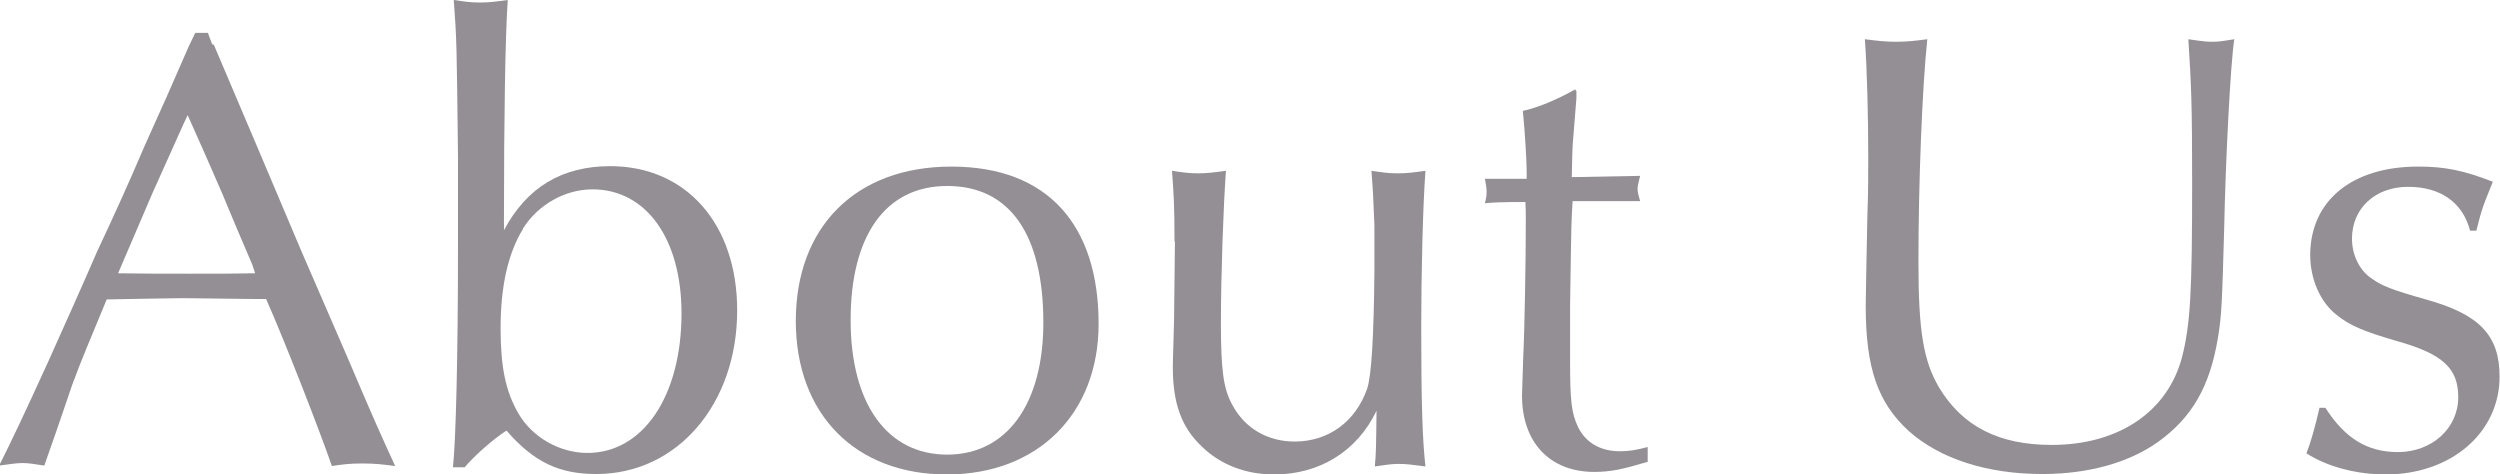
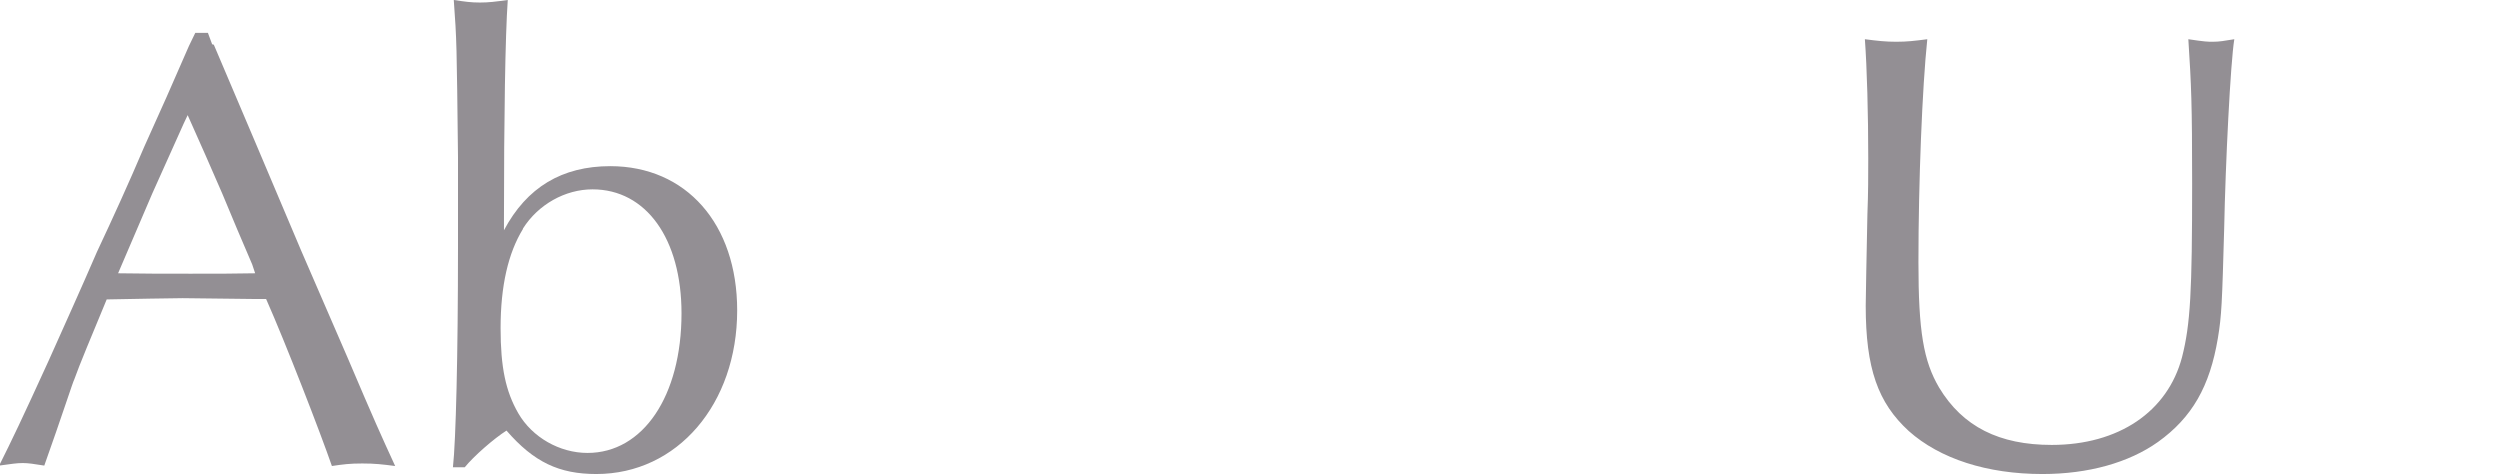
<svg xmlns="http://www.w3.org/2000/svg" id="_レイヤー_2" viewBox="0 0 59.28 11.25">
  <defs>
    <style>.cls-1{fill:#938f94;}</style>
  </defs>
  <g id="_テキスト">
    <path class="cls-1" d="M5.07,1.06l1.02,2.4,1.05,2.48,1.11,2.56c.63,1.48.78,1.81,1.12,2.55-.31-.04-.48-.06-.78-.06s-.45.02-.72.06c-.27-.78-1.09-2.9-1.56-3.96h-.27l-1.71-.02s-1.46.02-1.8.03c-.36.87-.65,1.56-.77,1.9-.02.02-.31.92-.71,2.04-.25-.04-.38-.06-.51-.06-.15,0-.26.02-.56.06.31-.62.54-1.1,1.17-2.48.38-.85.77-1.71,1.15-2.59.39-.83.75-1.62,1.12-2.49.35-.77.71-1.58,1.06-2.39l.15-.31h.3l.1.27ZM4.36,2.92l-.75,1.67-.72,1.68-.09.21c.69.01.97.01,1.72.01.66,0,1.02,0,1.53-.01l-.07-.21c-.24-.56-.48-1.12-.71-1.68-.27-.63-.5-1.14-.82-1.86l-.09.19Z" />
    <path class="cls-1" d="M10.74,11.08c.07-.63.12-2.67.12-5.2v-2.16c-.03-2.67-.03-2.76-.1-3.72.27.04.41.06.62.06s.36-.02.66-.06c-.06.85-.09,2.82-.09,5.19v.27c.54-1.02,1.38-1.52,2.52-1.52,1.8,0,3.01,1.37,3.01,3.42,0,2.22-1.42,3.88-3.34,3.88-.88,0-1.48-.28-2.13-1.03-.3.19-.78.61-.99.87h-.27ZM12.4,5.43c-.35.57-.53,1.35-.53,2.35,0,.93.12,1.5.42,2.02.33.57.98.94,1.64.94,1.32,0,2.23-1.35,2.23-3.31,0-1.77-.84-2.94-2.11-2.94-.65,0-1.29.36-1.65.93Z" />
-     <path class="cls-1" d="M26.05,7.68c0,2.13-1.44,3.57-3.6,3.57s-3.58-1.42-3.58-3.64,1.41-3.66,3.69-3.66,3.49,1.38,3.49,3.73ZM20.17,7.59c0,1.99.87,3.19,2.29,3.19s2.28-1.21,2.28-3.13c0-2.1-.8-3.24-2.28-3.24s-2.29,1.2-2.29,3.18Z" />
-     <path class="cls-1" d="M27.85,5.73c0-.85-.02-1.16-.06-1.68.27.04.41.06.62.06s.36-.02.66-.06c-.06.79-.12,2.49-.12,3.61s.06,1.56.27,1.94c.3.56.84.87,1.48.87.81,0,1.45-.48,1.72-1.26q.15-.46.17-2.79v-1.08c-.03-.78-.04-.9-.07-1.29.27.04.4.06.63.06.21,0,.36-.02.65-.06-.06.84-.1,2.37-.1,3.72,0,1.8.03,2.67.1,3.29-.31-.04-.45-.06-.63-.06-.17,0-.3.02-.57.06.03-.33.03-.45.04-1.32-.46.96-1.35,1.51-2.43,1.51-.67,0-1.27-.23-1.71-.66-.48-.45-.69-1.02-.69-1.88,0-.21.02-.66.03-1.16l.02-1.83Z" />
-     <path class="cls-1" d="M37.38,2.15v.18s-.07.87-.07.87c-.03.29-.03.56-.04,1l1.62-.03c-.04.17-.06.24-.06.31s.02.15.06.29h-1.6c-.03.45-.03.46-.06,2.47v1.32c0,.94.03,1.23.19,1.57.18.36.52.57.99.57.23,0,.39-.03.66-.1v.35c-.6.18-.88.24-1.27.24-1.05,0-1.71-.7-1.71-1.81,0-.13.02-.54.03-.94.03-.57.06-2.28.06-3.13,0-.3,0-.35-.01-.52-.54,0-.8.01-.96.03.03-.12.04-.18.04-.28s-.02-.18-.04-.3h.99v-.19c0-.23-.04-.92-.09-1.42.4-.09.85-.29,1.24-.51l.04.06Z" />
    <path class="cls-1" d="M44.97.99c.25,0,.42-.02.73-.06-.12,1.14-.21,3.39-.21,5.29,0,1.64.12,2.34.49,2.97.56.93,1.43,1.36,2.67,1.36,1.59,0,2.75-.79,3.09-2.08.2-.78.24-1.56.24-4.12,0-1.89-.02-2.33-.09-3.42.4.06.46.06.58.06.15,0,.27-.02.51-.06-.09.54-.21,2.95-.24,4.48-.05,1.78-.06,2.07-.15,2.61-.19,1.14-.61,1.88-1.42,2.46-.69.49-1.65.76-2.74.76-1.31,0-2.43-.36-3.17-1.02-.73-.67-1.02-1.48-1.02-2.97,0-.18.02-1.17.04-2.17.02-.5.02-.92.02-1.32,0-1.05-.03-2.15-.08-2.83.31.04.5.06.74.06Z" />
-     <path class="cls-1" d="M55.14,9.67c.46.72.99,1.05,1.72,1.05.81,0,1.43-.57,1.43-1.3,0-.68-.36-1.02-1.41-1.32-.87-.25-1.17-.39-1.47-.63-.39-.3-.63-.85-.63-1.42,0-1.29.99-2.1,2.56-2.1.63,0,1.08.09,1.77.36-.27.66-.27.69-.39,1.16h-.15c-.17-.66-.69-1.04-1.47-1.04s-1.33.51-1.33,1.23c0,.39.18.75.46.94.25.18.48.27,1.29.5,1.27.35,1.75.85,1.75,1.83,0,1.33-1.15,2.32-2.7,2.32-.69,0-1.38-.18-1.88-.5.1-.25.21-.64.31-1.08h.12Z" />
  </g>
</svg>